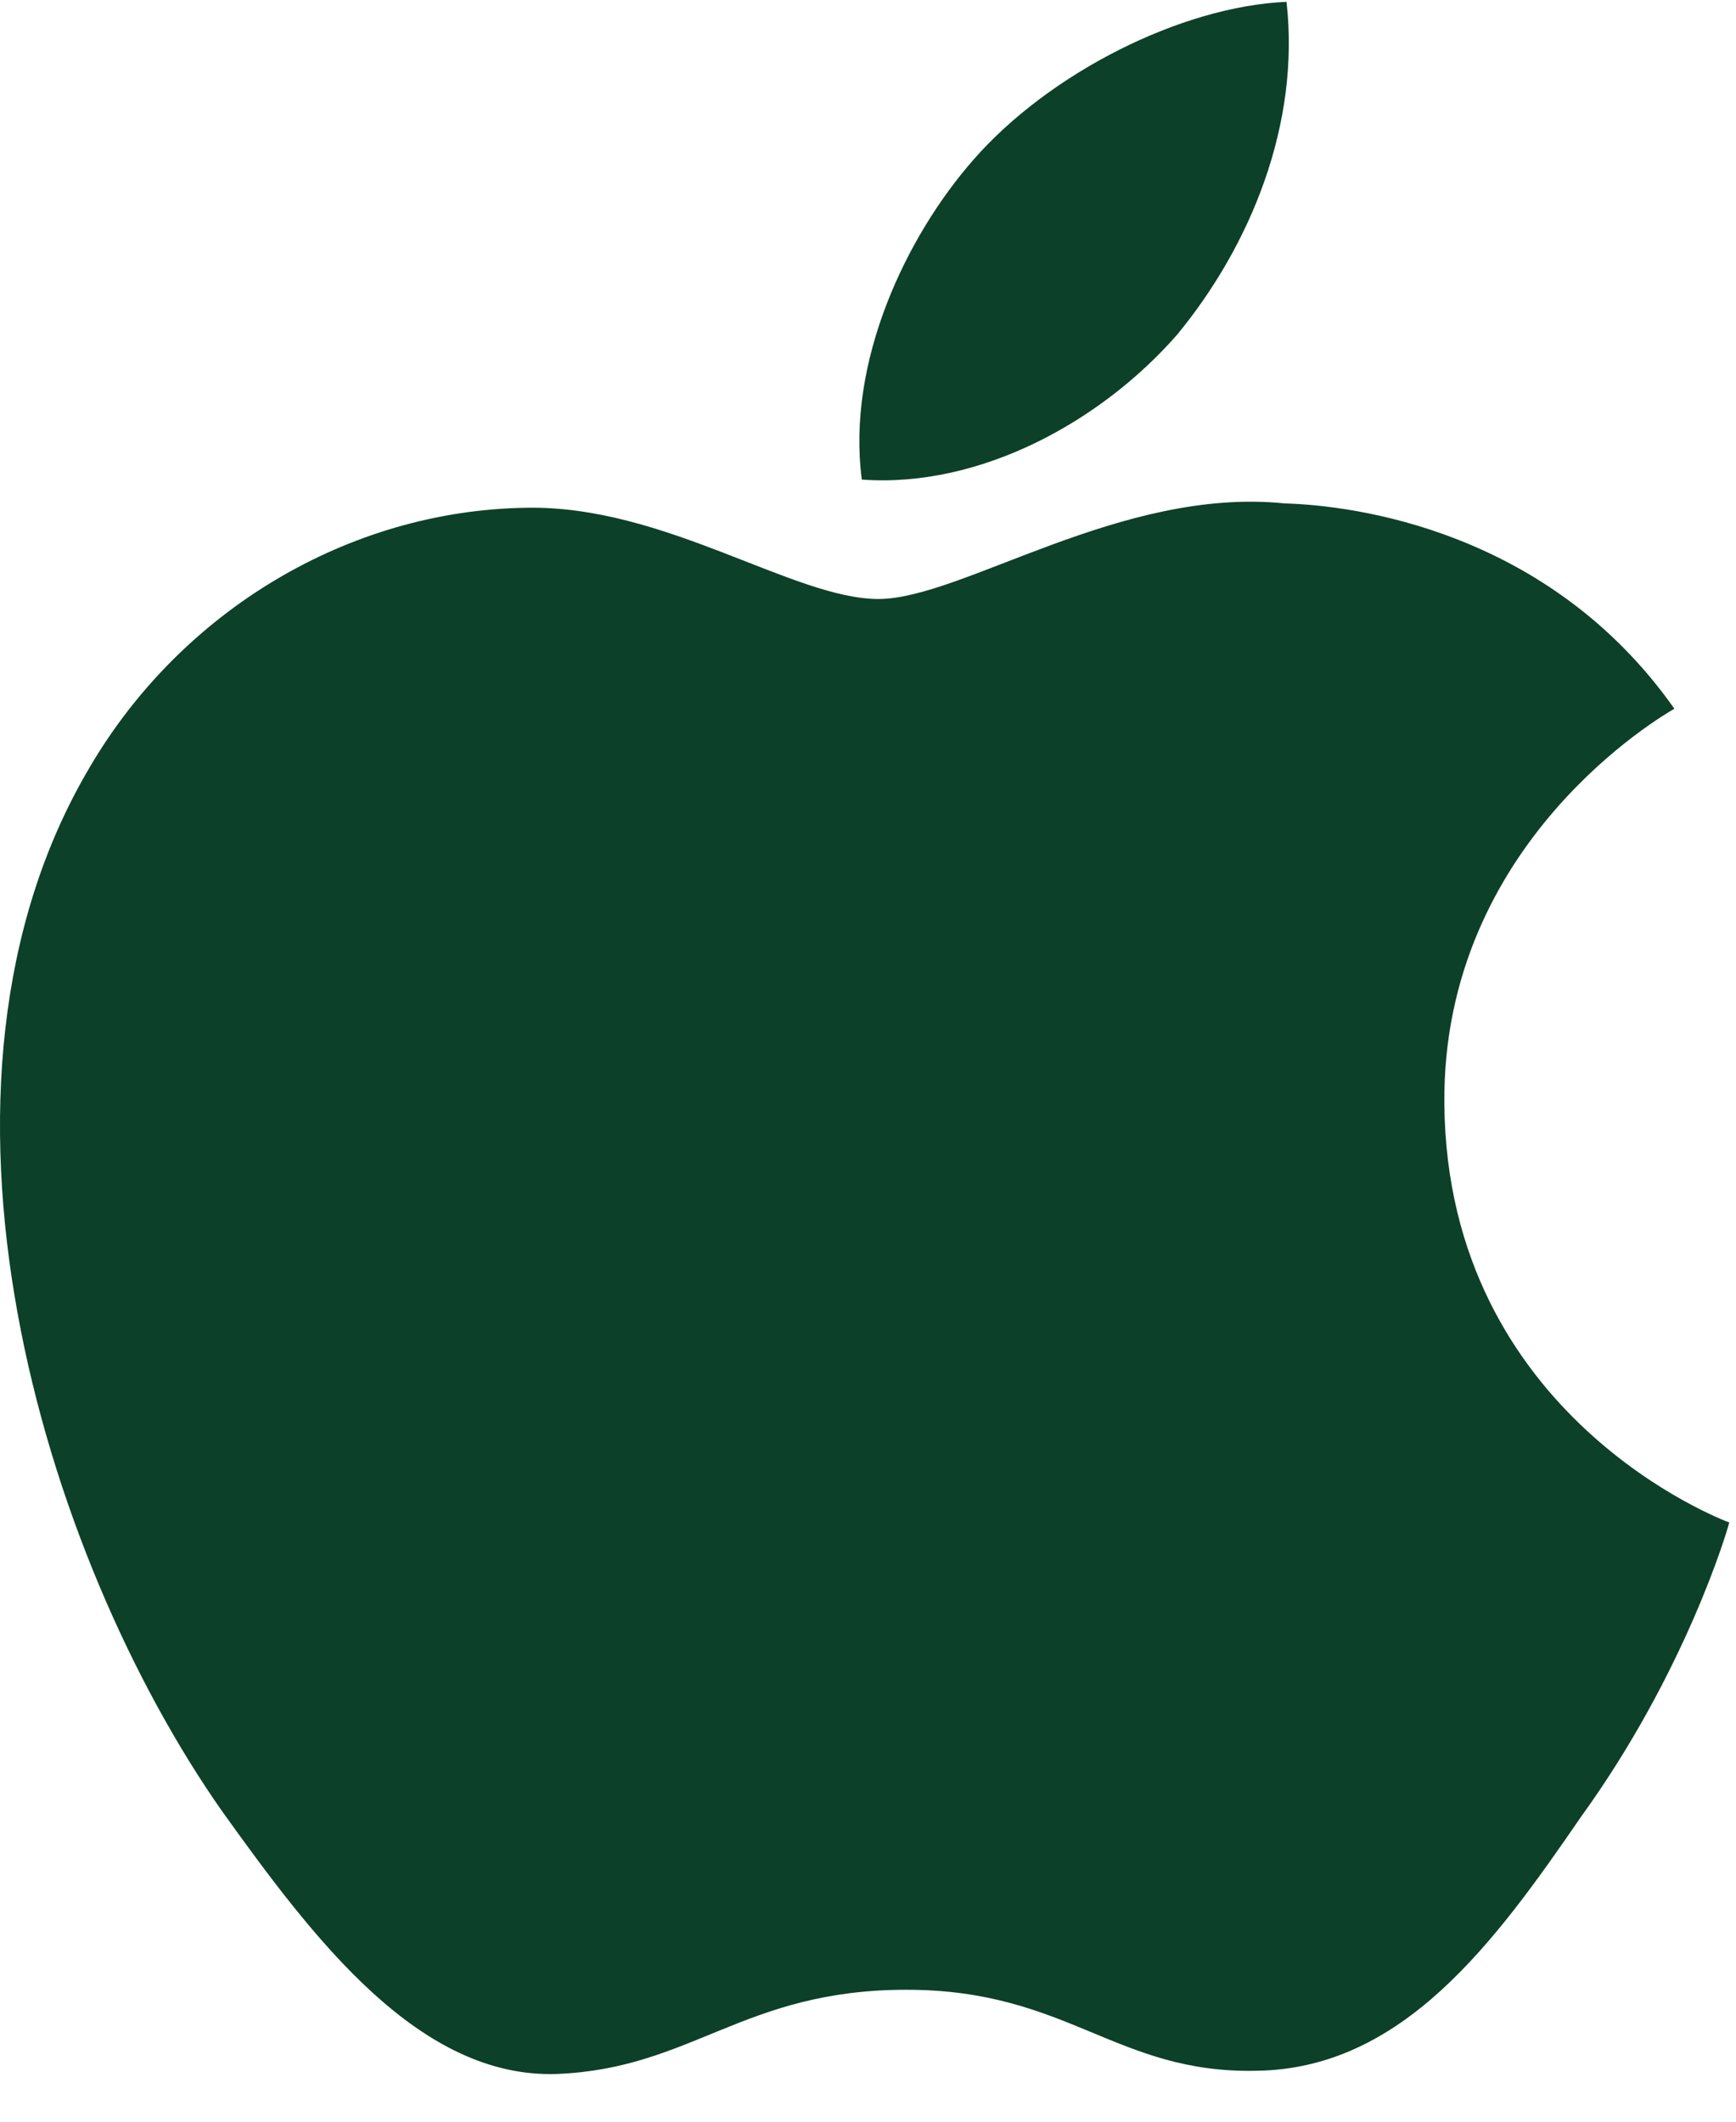
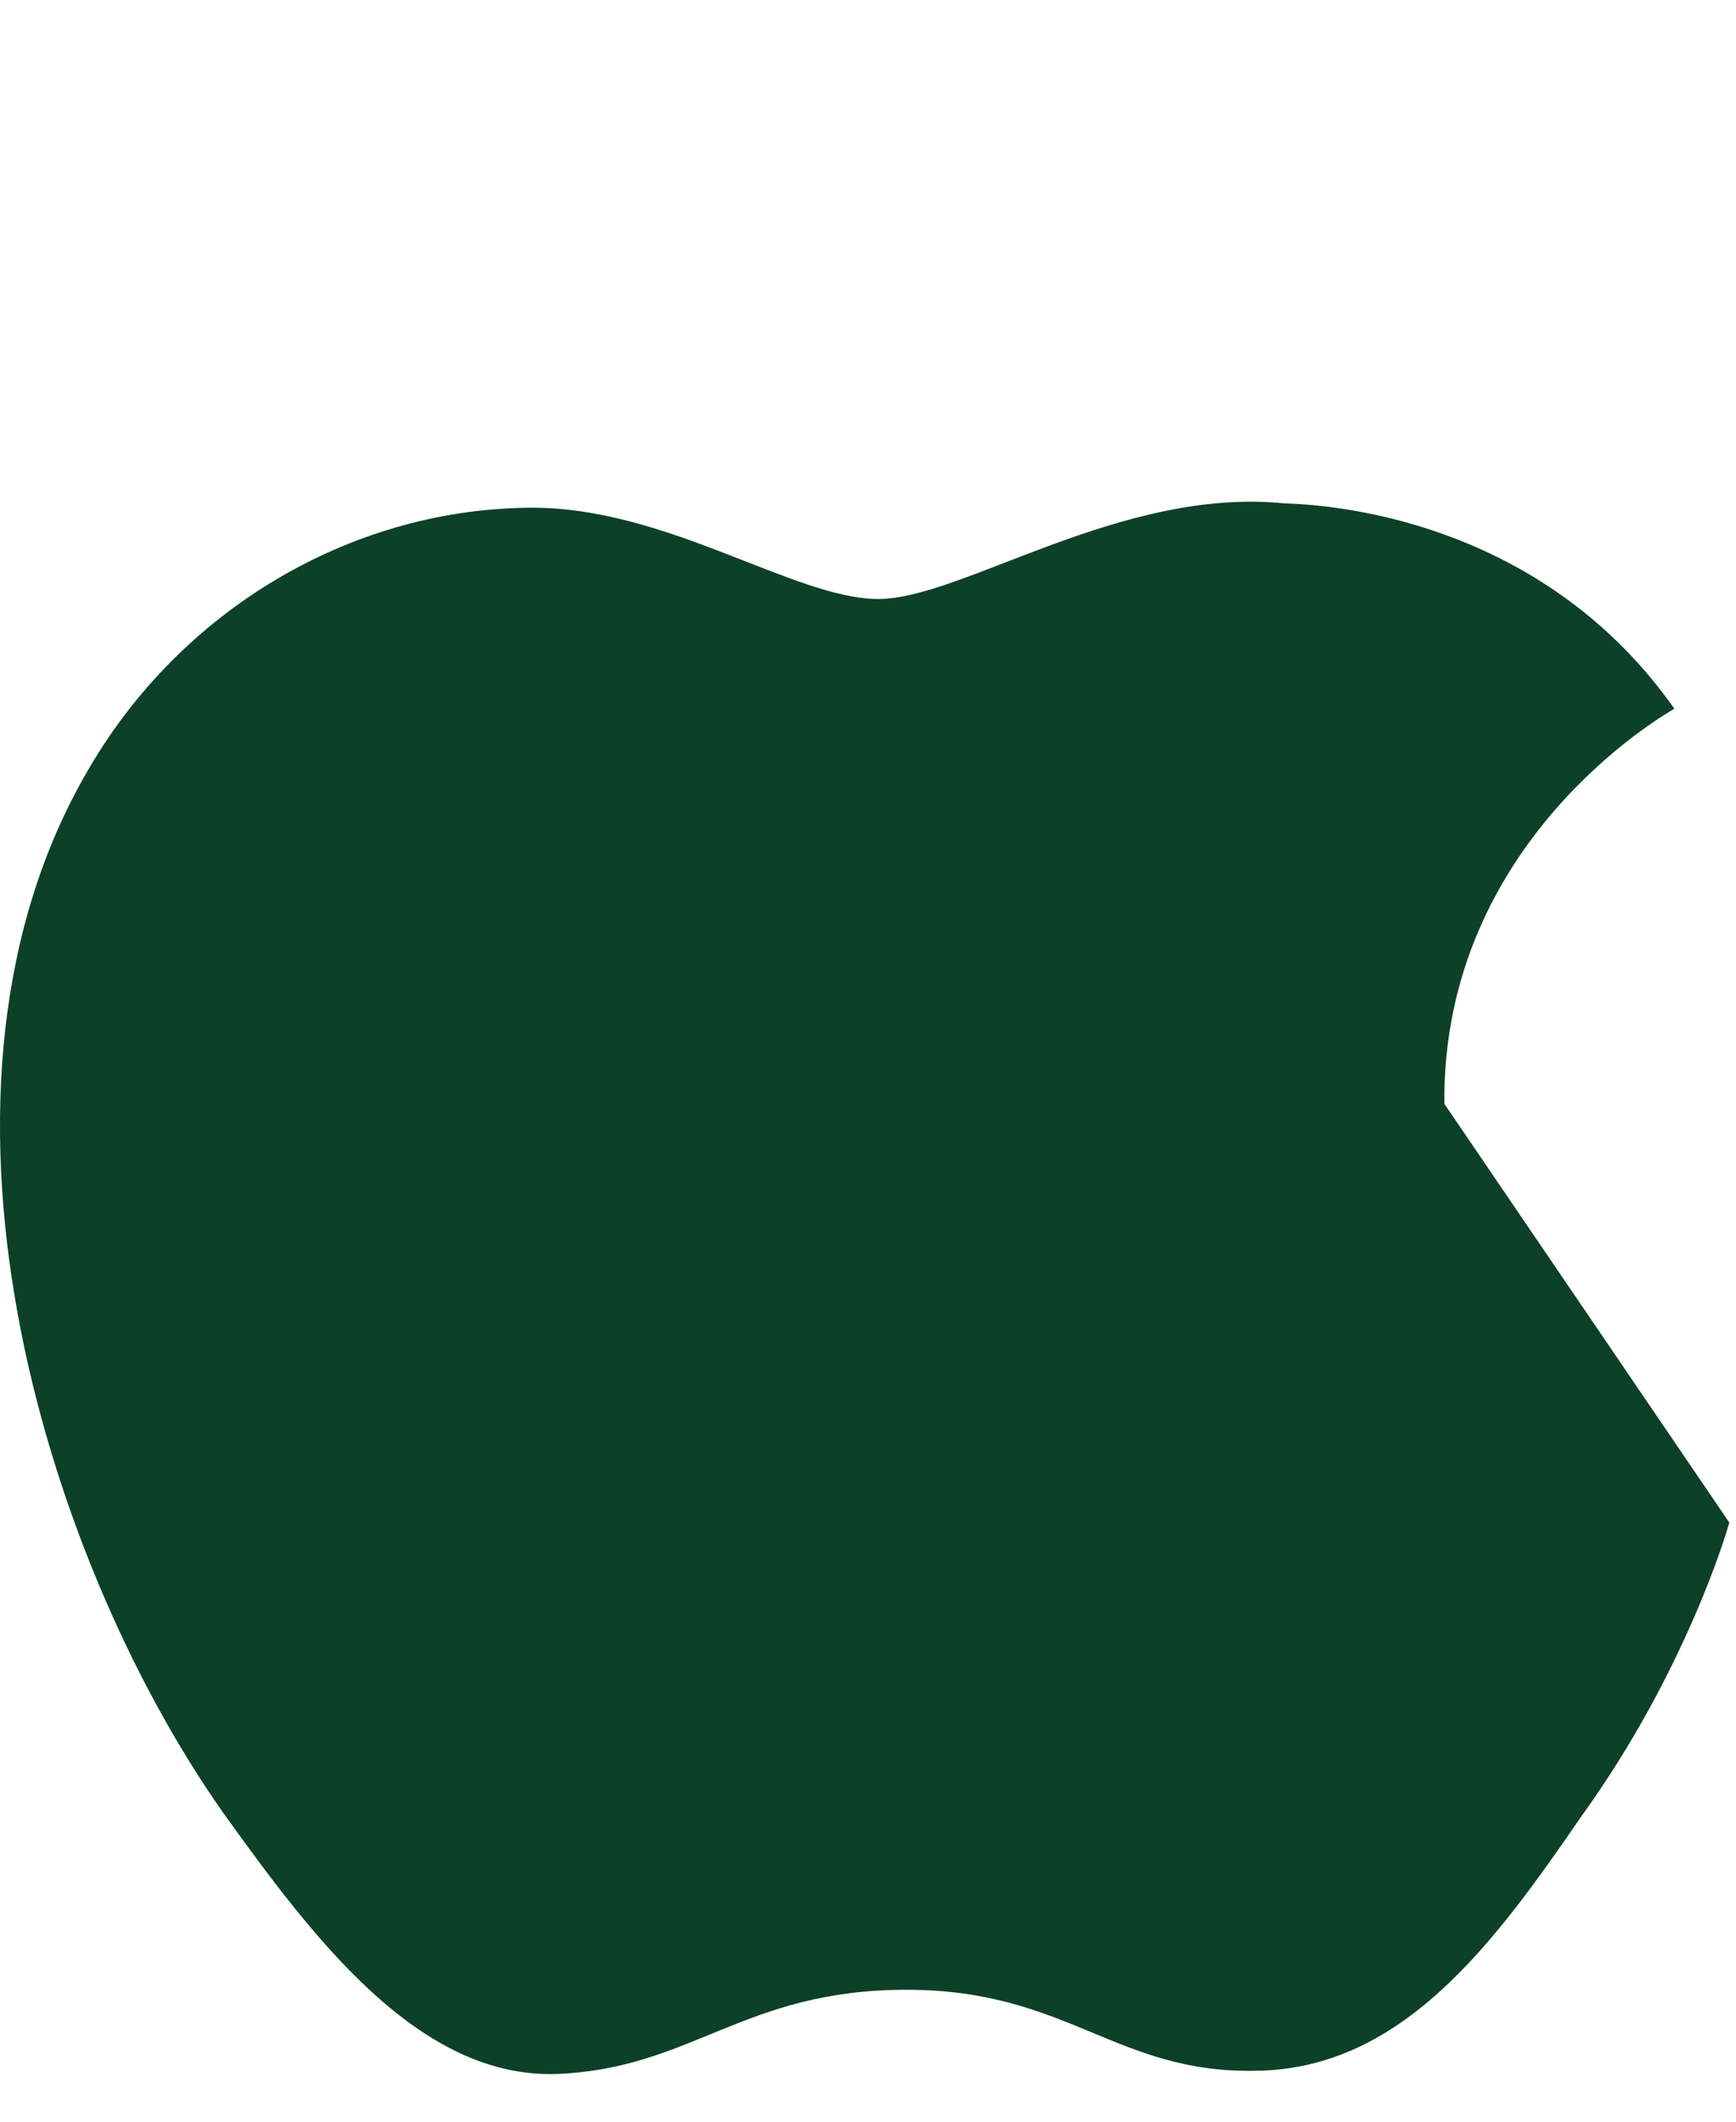
<svg xmlns="http://www.w3.org/2000/svg" width="36" height="44" viewBox="0 0 36 44" fill="none">
-   <path d="M29.952 22.891C29.902 17.462 34.511 14.821 34.722 14.698C32.111 10.987 28.065 10.48 26.643 10.44C23.245 10.091 19.948 12.422 18.217 12.422C16.451 12.422 13.786 10.473 10.912 10.53C7.215 10.586 3.756 12.673 1.859 15.914C-2.056 22.523 0.864 32.234 4.615 37.575C6.491 40.191 8.684 43.112 11.553 43.01C14.361 42.897 15.41 41.264 18.798 41.264C22.154 41.264 23.139 43.01 26.066 42.944C29.079 42.897 30.976 40.316 32.787 37.676C34.955 34.678 35.826 31.725 35.86 31.573C35.79 31.55 30.009 29.399 29.952 22.891Z" fill="#0D4029" />
-   <path d="M24.423 6.926C25.933 5.084 26.966 2.58 26.679 0.038C24.494 0.132 21.761 1.512 20.187 3.312C18.794 4.899 17.55 7.5 17.872 9.946C20.327 10.124 22.847 8.738 24.423 6.926Z" fill="#0D4029" />
+   <path d="M29.952 22.891C29.902 17.462 34.511 14.821 34.722 14.698C32.111 10.987 28.065 10.48 26.643 10.44C23.245 10.091 19.948 12.422 18.217 12.422C16.451 12.422 13.786 10.473 10.912 10.53C7.215 10.586 3.756 12.673 1.859 15.914C-2.056 22.523 0.864 32.234 4.615 37.575C6.491 40.191 8.684 43.112 11.553 43.01C14.361 42.897 15.41 41.264 18.798 41.264C22.154 41.264 23.139 43.01 26.066 42.944C29.079 42.897 30.976 40.316 32.787 37.676C34.955 34.678 35.826 31.725 35.86 31.573Z" fill="#0D4029" />
</svg>